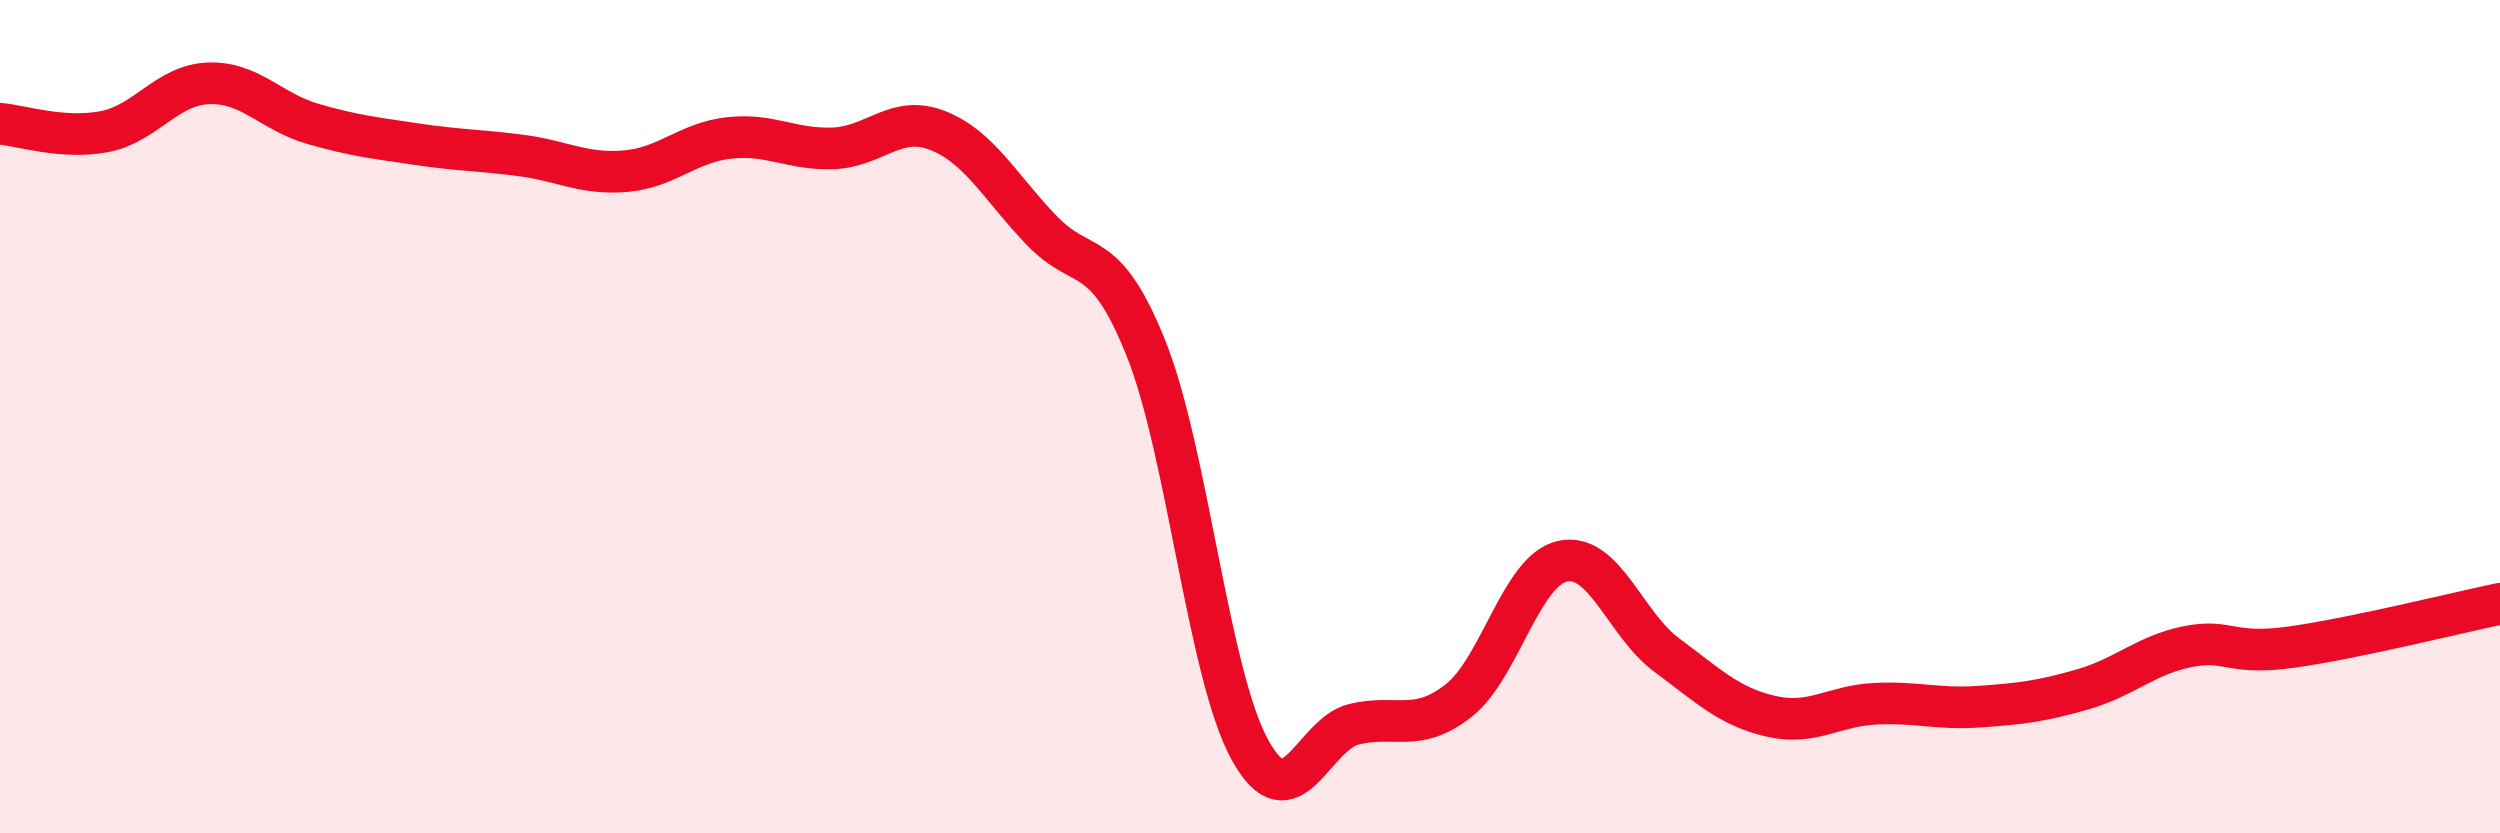
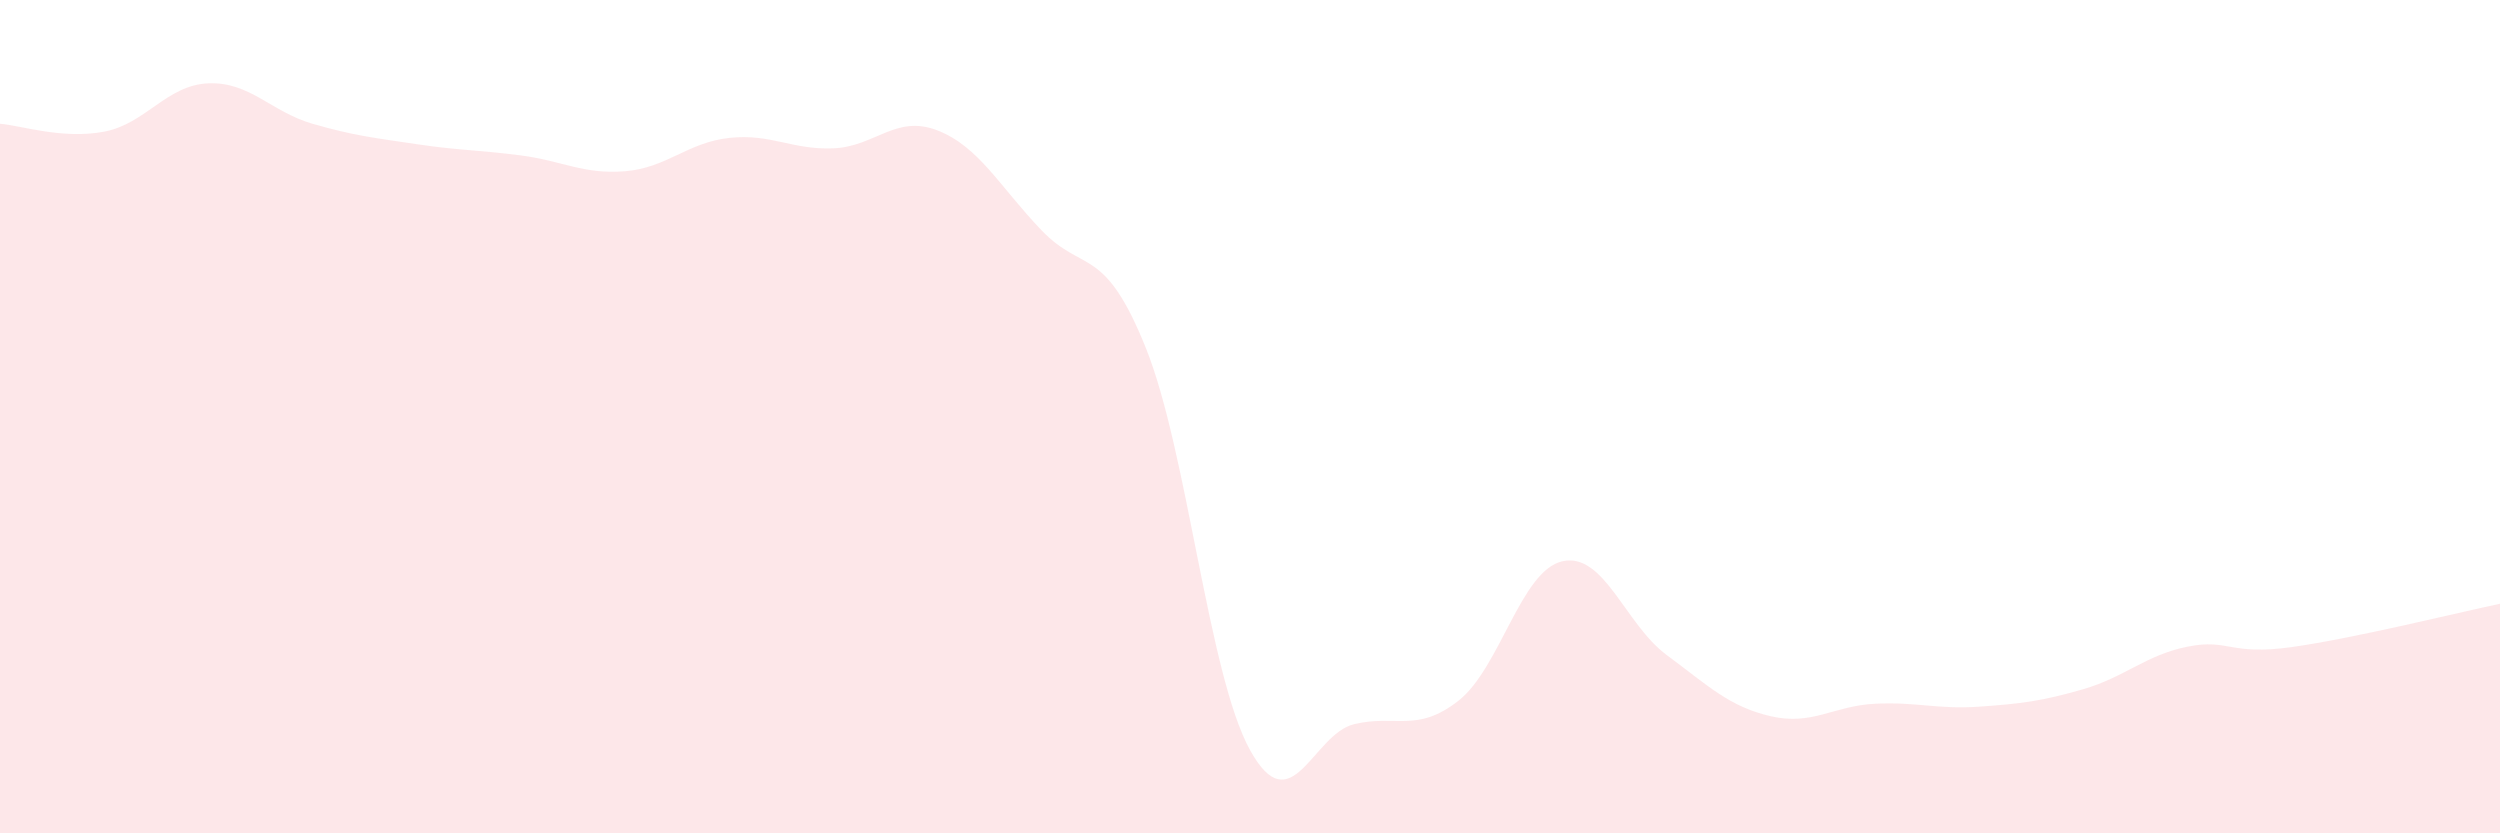
<svg xmlns="http://www.w3.org/2000/svg" width="60" height="20" viewBox="0 0 60 20">
  <path d="M 0,2.97 C 0.5,3.01 1.5,3.35 2.5,3.16 C 3.5,2.97 4,2.04 5,2 C 6,1.96 6.5,2.68 7.5,2.97 C 8.5,3.26 9,3.31 10,3.46 C 11,3.61 11.5,3.6 12.5,3.73 C 13.5,3.86 14,4.19 15,4.11 C 16,4.03 16.5,3.42 17.5,3.31 C 18.5,3.2 19,3.6 20,3.56 C 21,3.52 21.5,2.74 22.5,3.13 C 23.5,3.52 24,4.49 25,5.53 C 26,6.57 26.5,5.86 27.5,8.35 C 28.5,10.84 29,16.19 30,18 C 31,19.81 31.5,17.62 32.5,17.38 C 33.5,17.14 34,17.6 35,16.82 C 36,16.04 36.5,13.69 37.5,13.47 C 38.5,13.25 39,14.98 40,15.72 C 41,16.46 41.5,16.96 42.5,17.19 C 43.5,17.42 44,16.94 45,16.89 C 46,16.84 46.5,17.03 47.5,16.96 C 48.5,16.89 49,16.83 50,16.54 C 51,16.25 51.5,15.72 52.5,15.52 C 53.5,15.32 53.5,15.74 55,15.53 C 56.5,15.32 59,14.7 60,14.49L60 20L0 20Z" fill="#EB0A25" opacity="0.1" stroke-linecap="round" stroke-linejoin="round" />
-   <path d="M 0,2.97 C 0.5,3.01 1.5,3.35 2.5,3.16 C 3.5,2.97 4,2.04 5,2 C 6,1.96 6.5,2.68 7.5,2.97 C 8.5,3.26 9,3.31 10,3.46 C 11,3.61 11.5,3.6 12.5,3.73 C 13.5,3.86 14,4.19 15,4.11 C 16,4.03 16.5,3.42 17.5,3.31 C 18.5,3.2 19,3.6 20,3.56 C 21,3.52 21.5,2.74 22.5,3.13 C 23.5,3.52 24,4.49 25,5.53 C 26,6.57 26.5,5.86 27.5,8.35 C 28.5,10.84 29,16.19 30,18 C 31,19.81 31.5,17.62 32.5,17.38 C 33.5,17.14 34,17.6 35,16.82 C 36,16.04 36.5,13.69 37.5,13.47 C 38.5,13.25 39,14.98 40,15.72 C 41,16.46 41.5,16.96 42.5,17.19 C 43.5,17.42 44,16.94 45,16.89 C 46,16.84 46.5,17.03 47.5,16.96 C 48.5,16.89 49,16.83 50,16.54 C 51,16.25 51.5,15.72 52.5,15.52 C 53.5,15.32 53.5,15.74 55,15.53 C 56.5,15.32 59,14.7 60,14.49" stroke="#EB0A25" stroke-width="1" fill="none" stroke-linecap="round" stroke-linejoin="round" />
</svg>